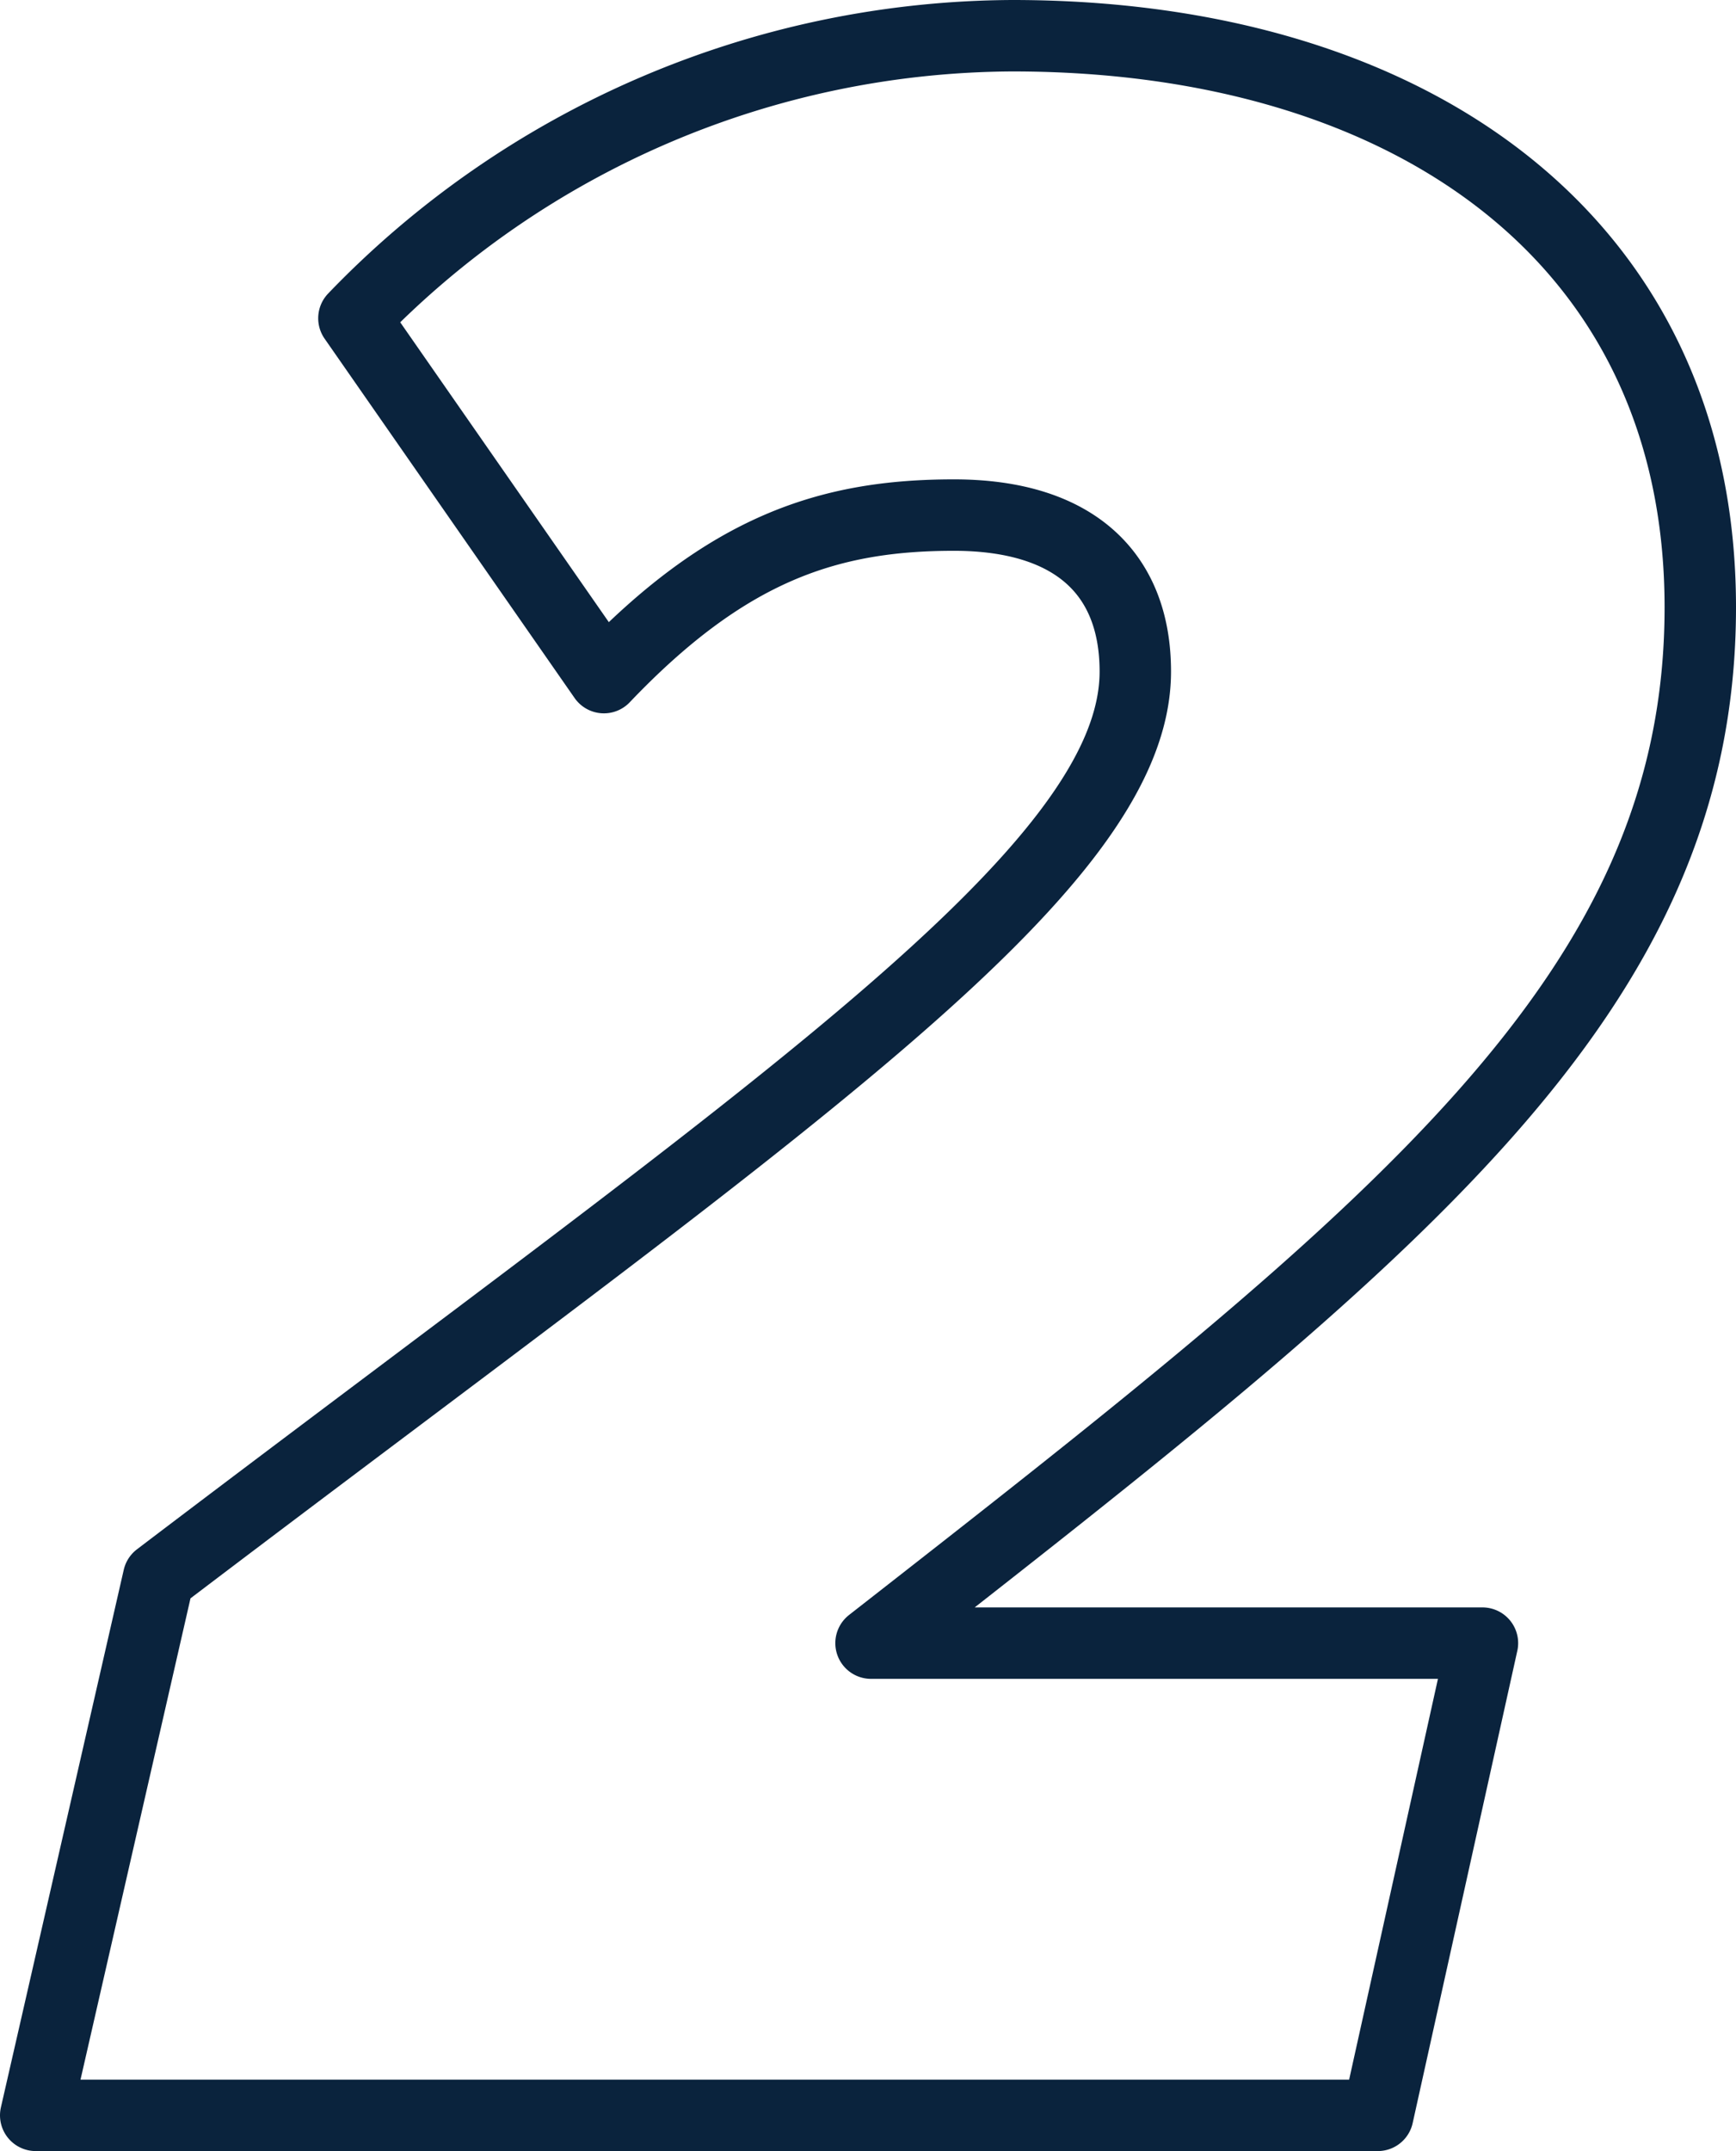
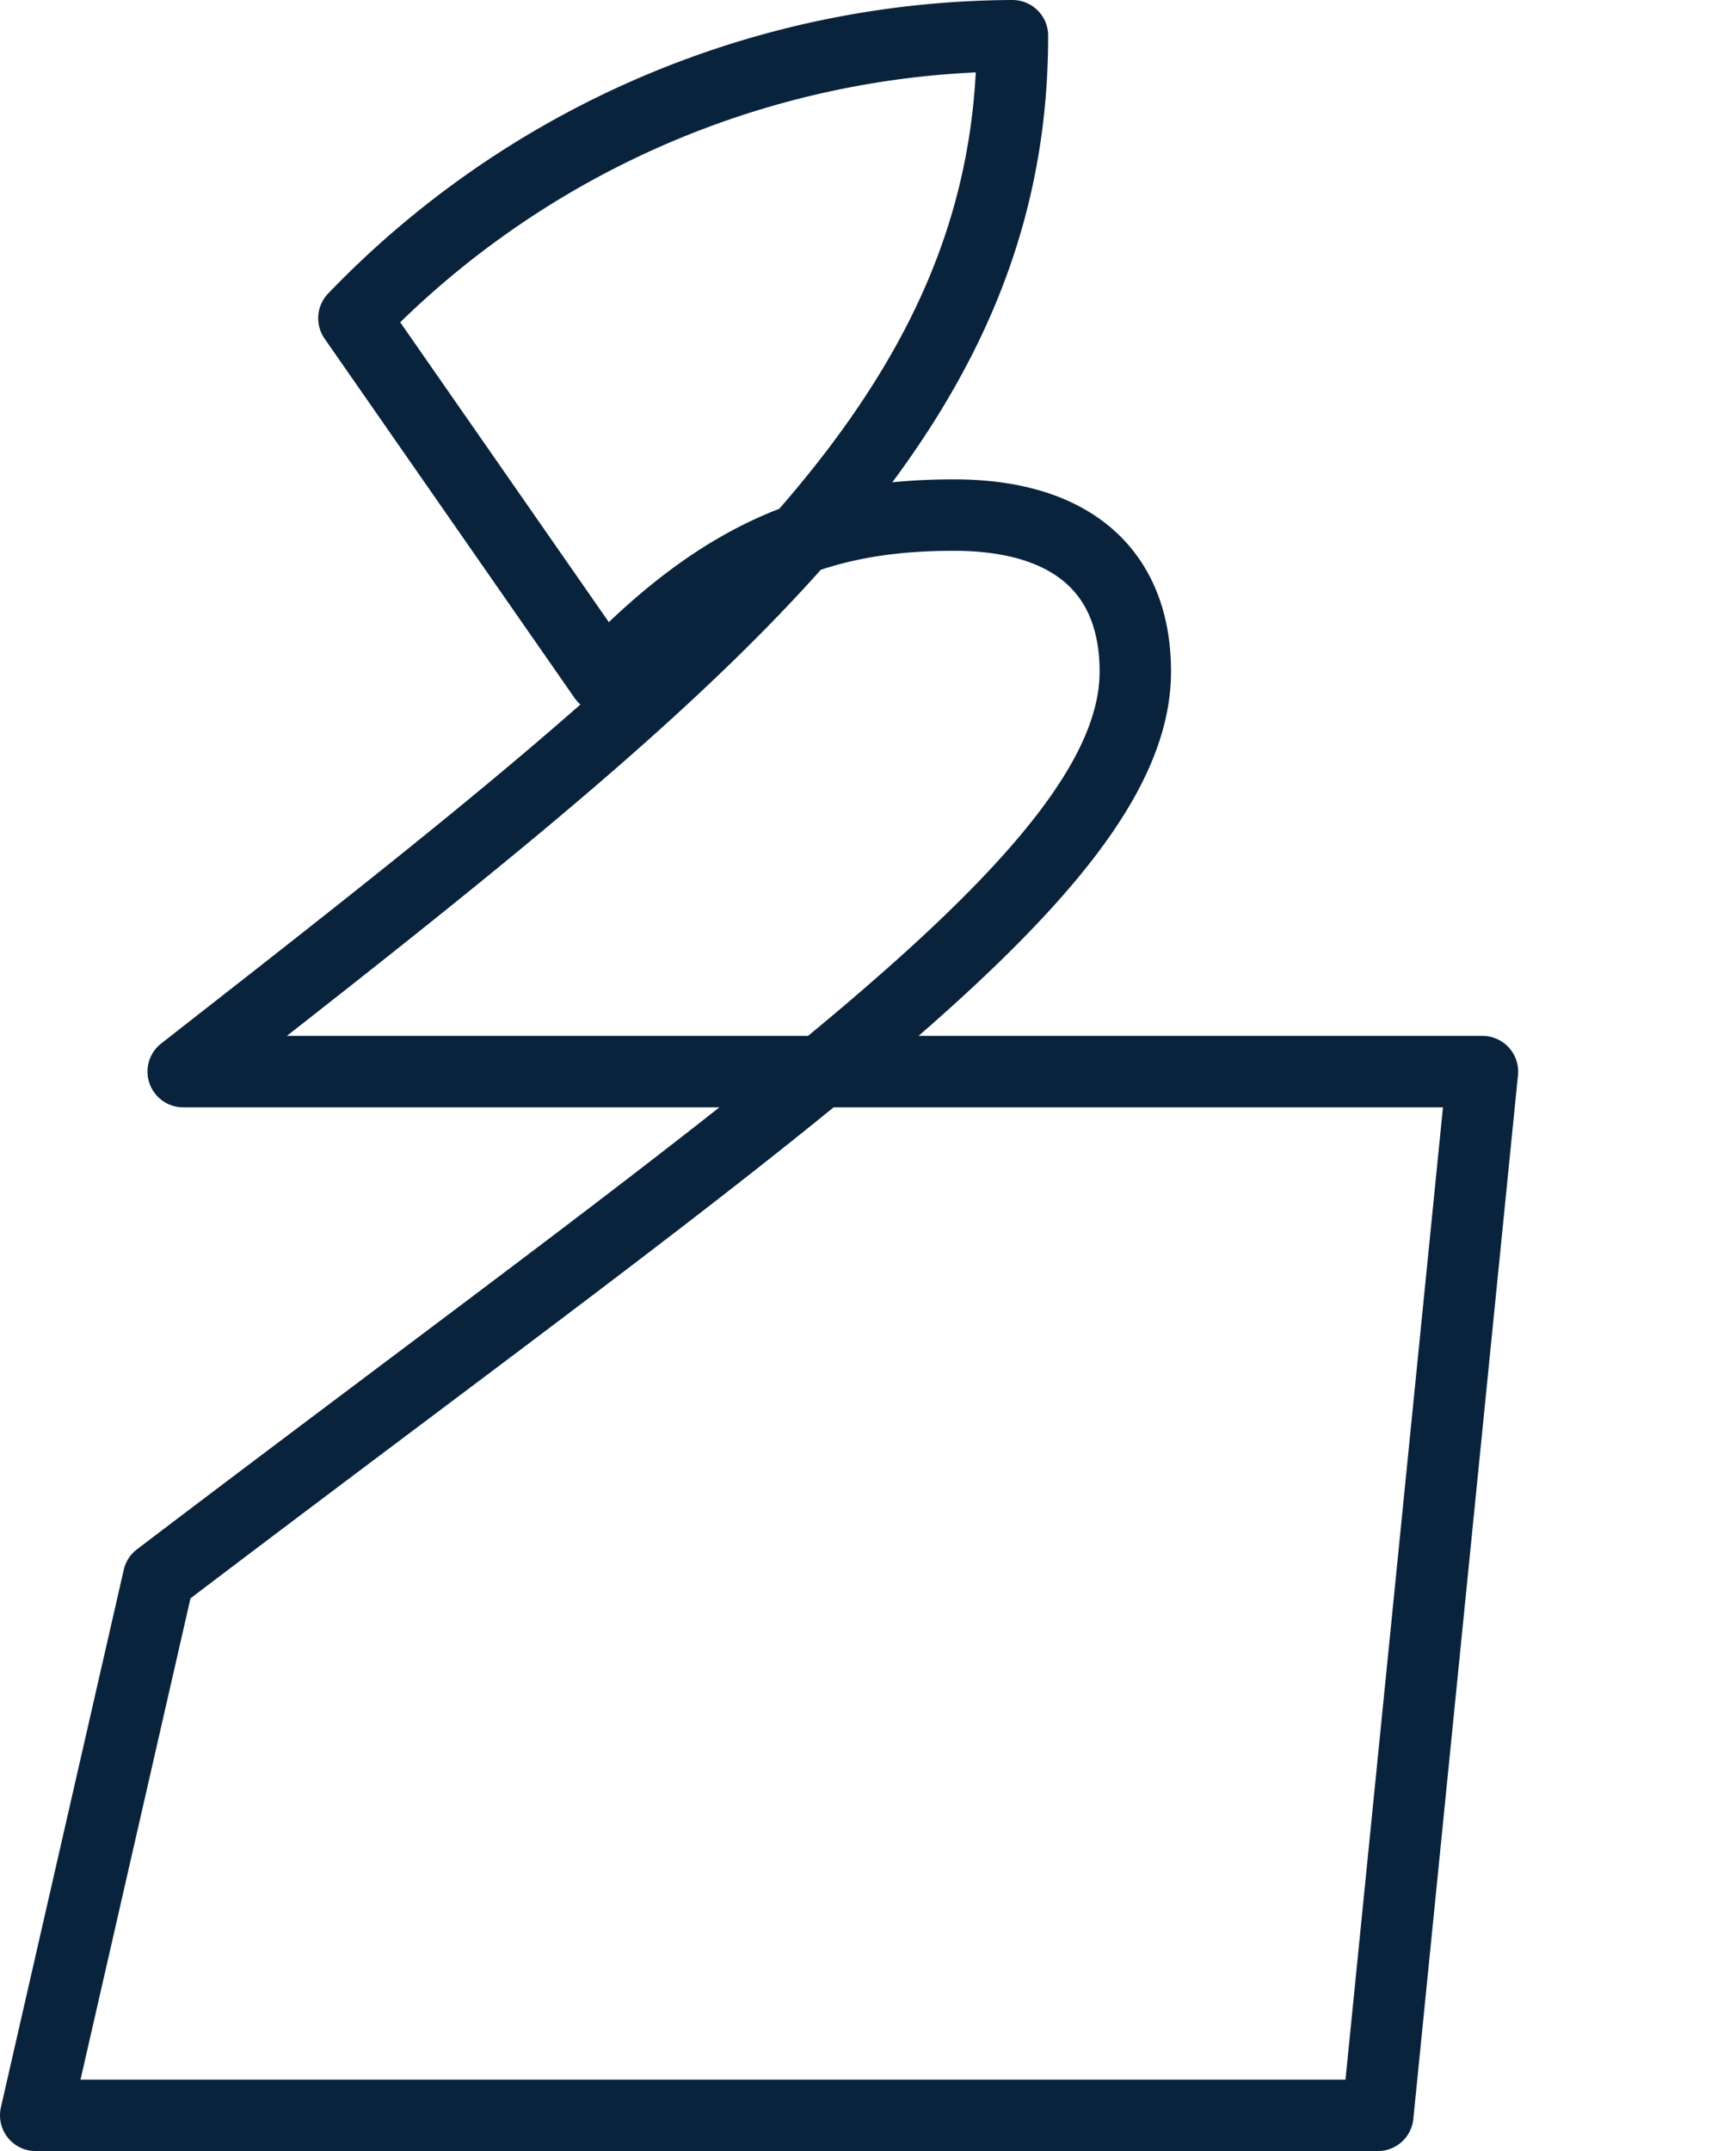
<svg xmlns="http://www.w3.org/2000/svg" viewBox="0 0 48.61 60.22">
  <defs>
    <style>.cls-1{fill:none;stroke:#0a233d;stroke-linejoin:round;stroke-width:2px;}</style>
  </defs>
  <title>Two</title>
  <g id="Layer_2" data-name="Layer 2">
    <g id="Layer_1-2" data-name="Layer 1">
-       <path class="cls-1" d="M4.44,44.17c17.11-13,27.35-19.78,27.35-25.37,0-2.75-1.72-4.38-5.08-4.38-3.52,0-6.36.94-9.8,4.55l-7-10.06A25.73,25.73,0,0,1,28.35,1C39.44,1,47.61,6.68,47.61,17c0,10.83-8.43,17.45-23.22,29H41.51L38.58,59.22H1Z" />
+       <path class="cls-1" d="M4.44,44.17c17.11-13,27.35-19.78,27.35-25.37,0-2.75-1.72-4.38-5.08-4.38-3.52,0-6.36.94-9.8,4.55l-7-10.06A25.73,25.73,0,0,1,28.35,1c0,10.83-8.43,17.45-23.22,29H41.51L38.58,59.22H1Z" />
    </g>
  </g>
</svg>